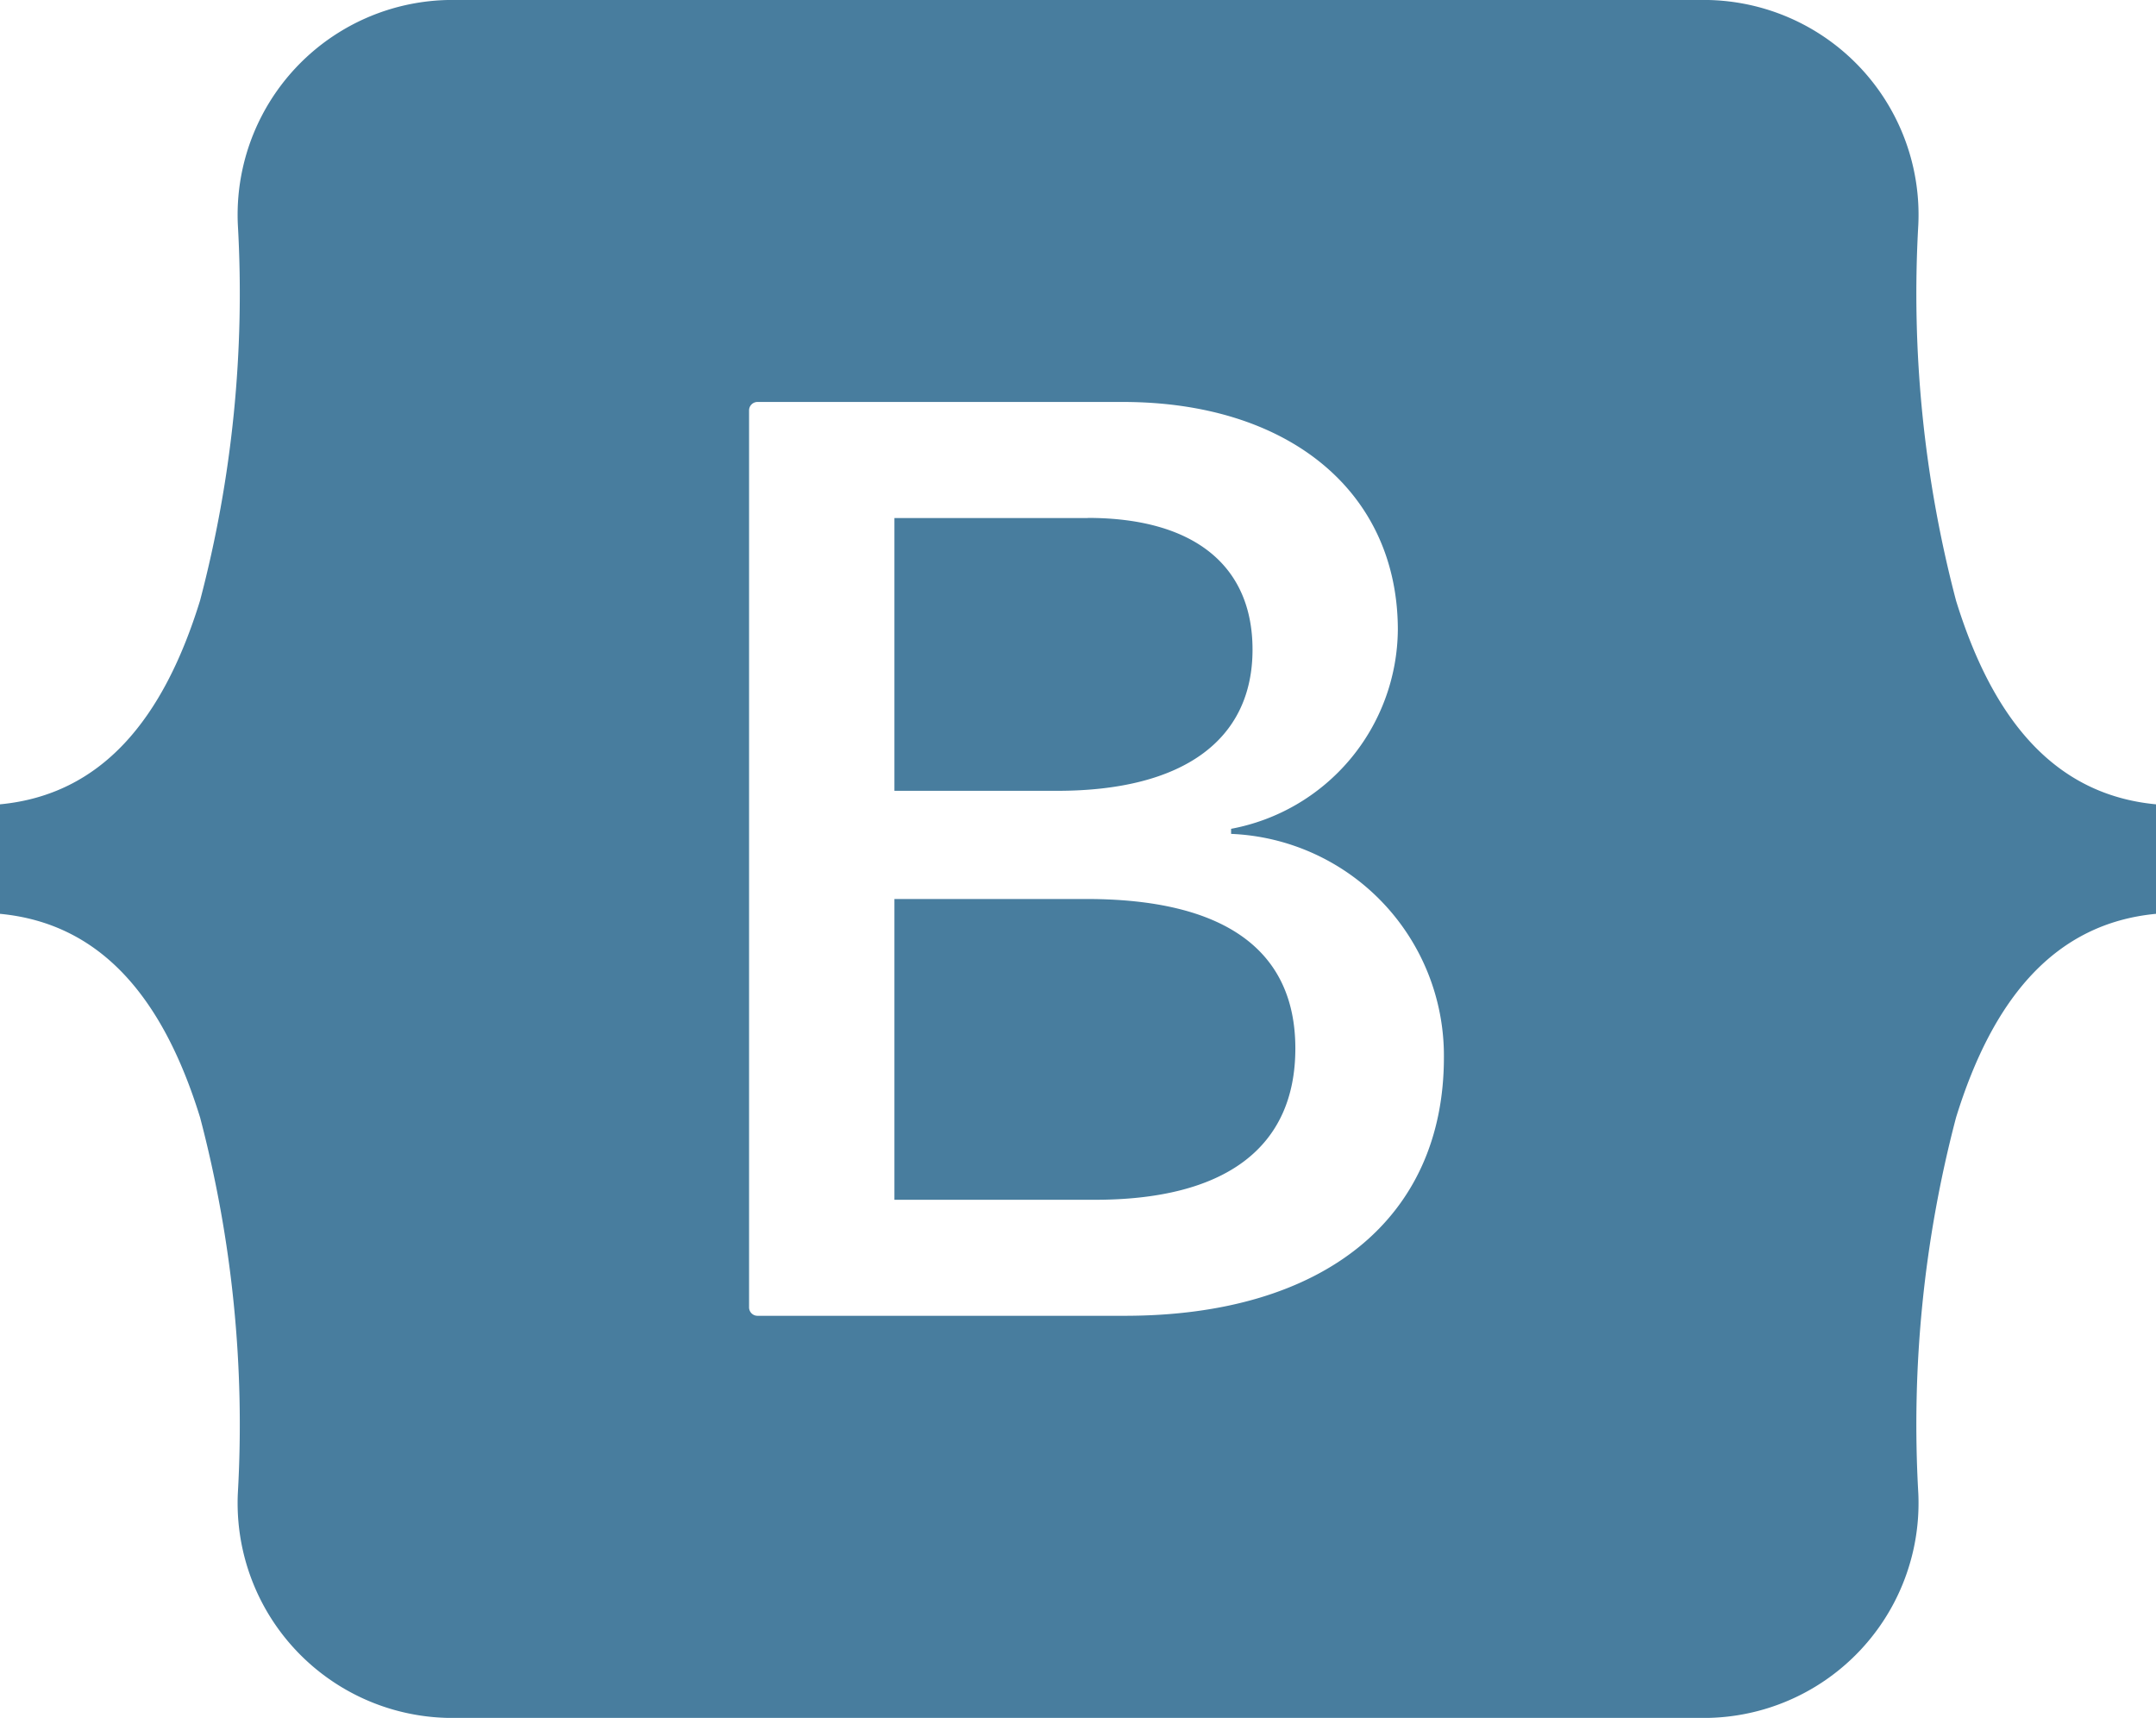
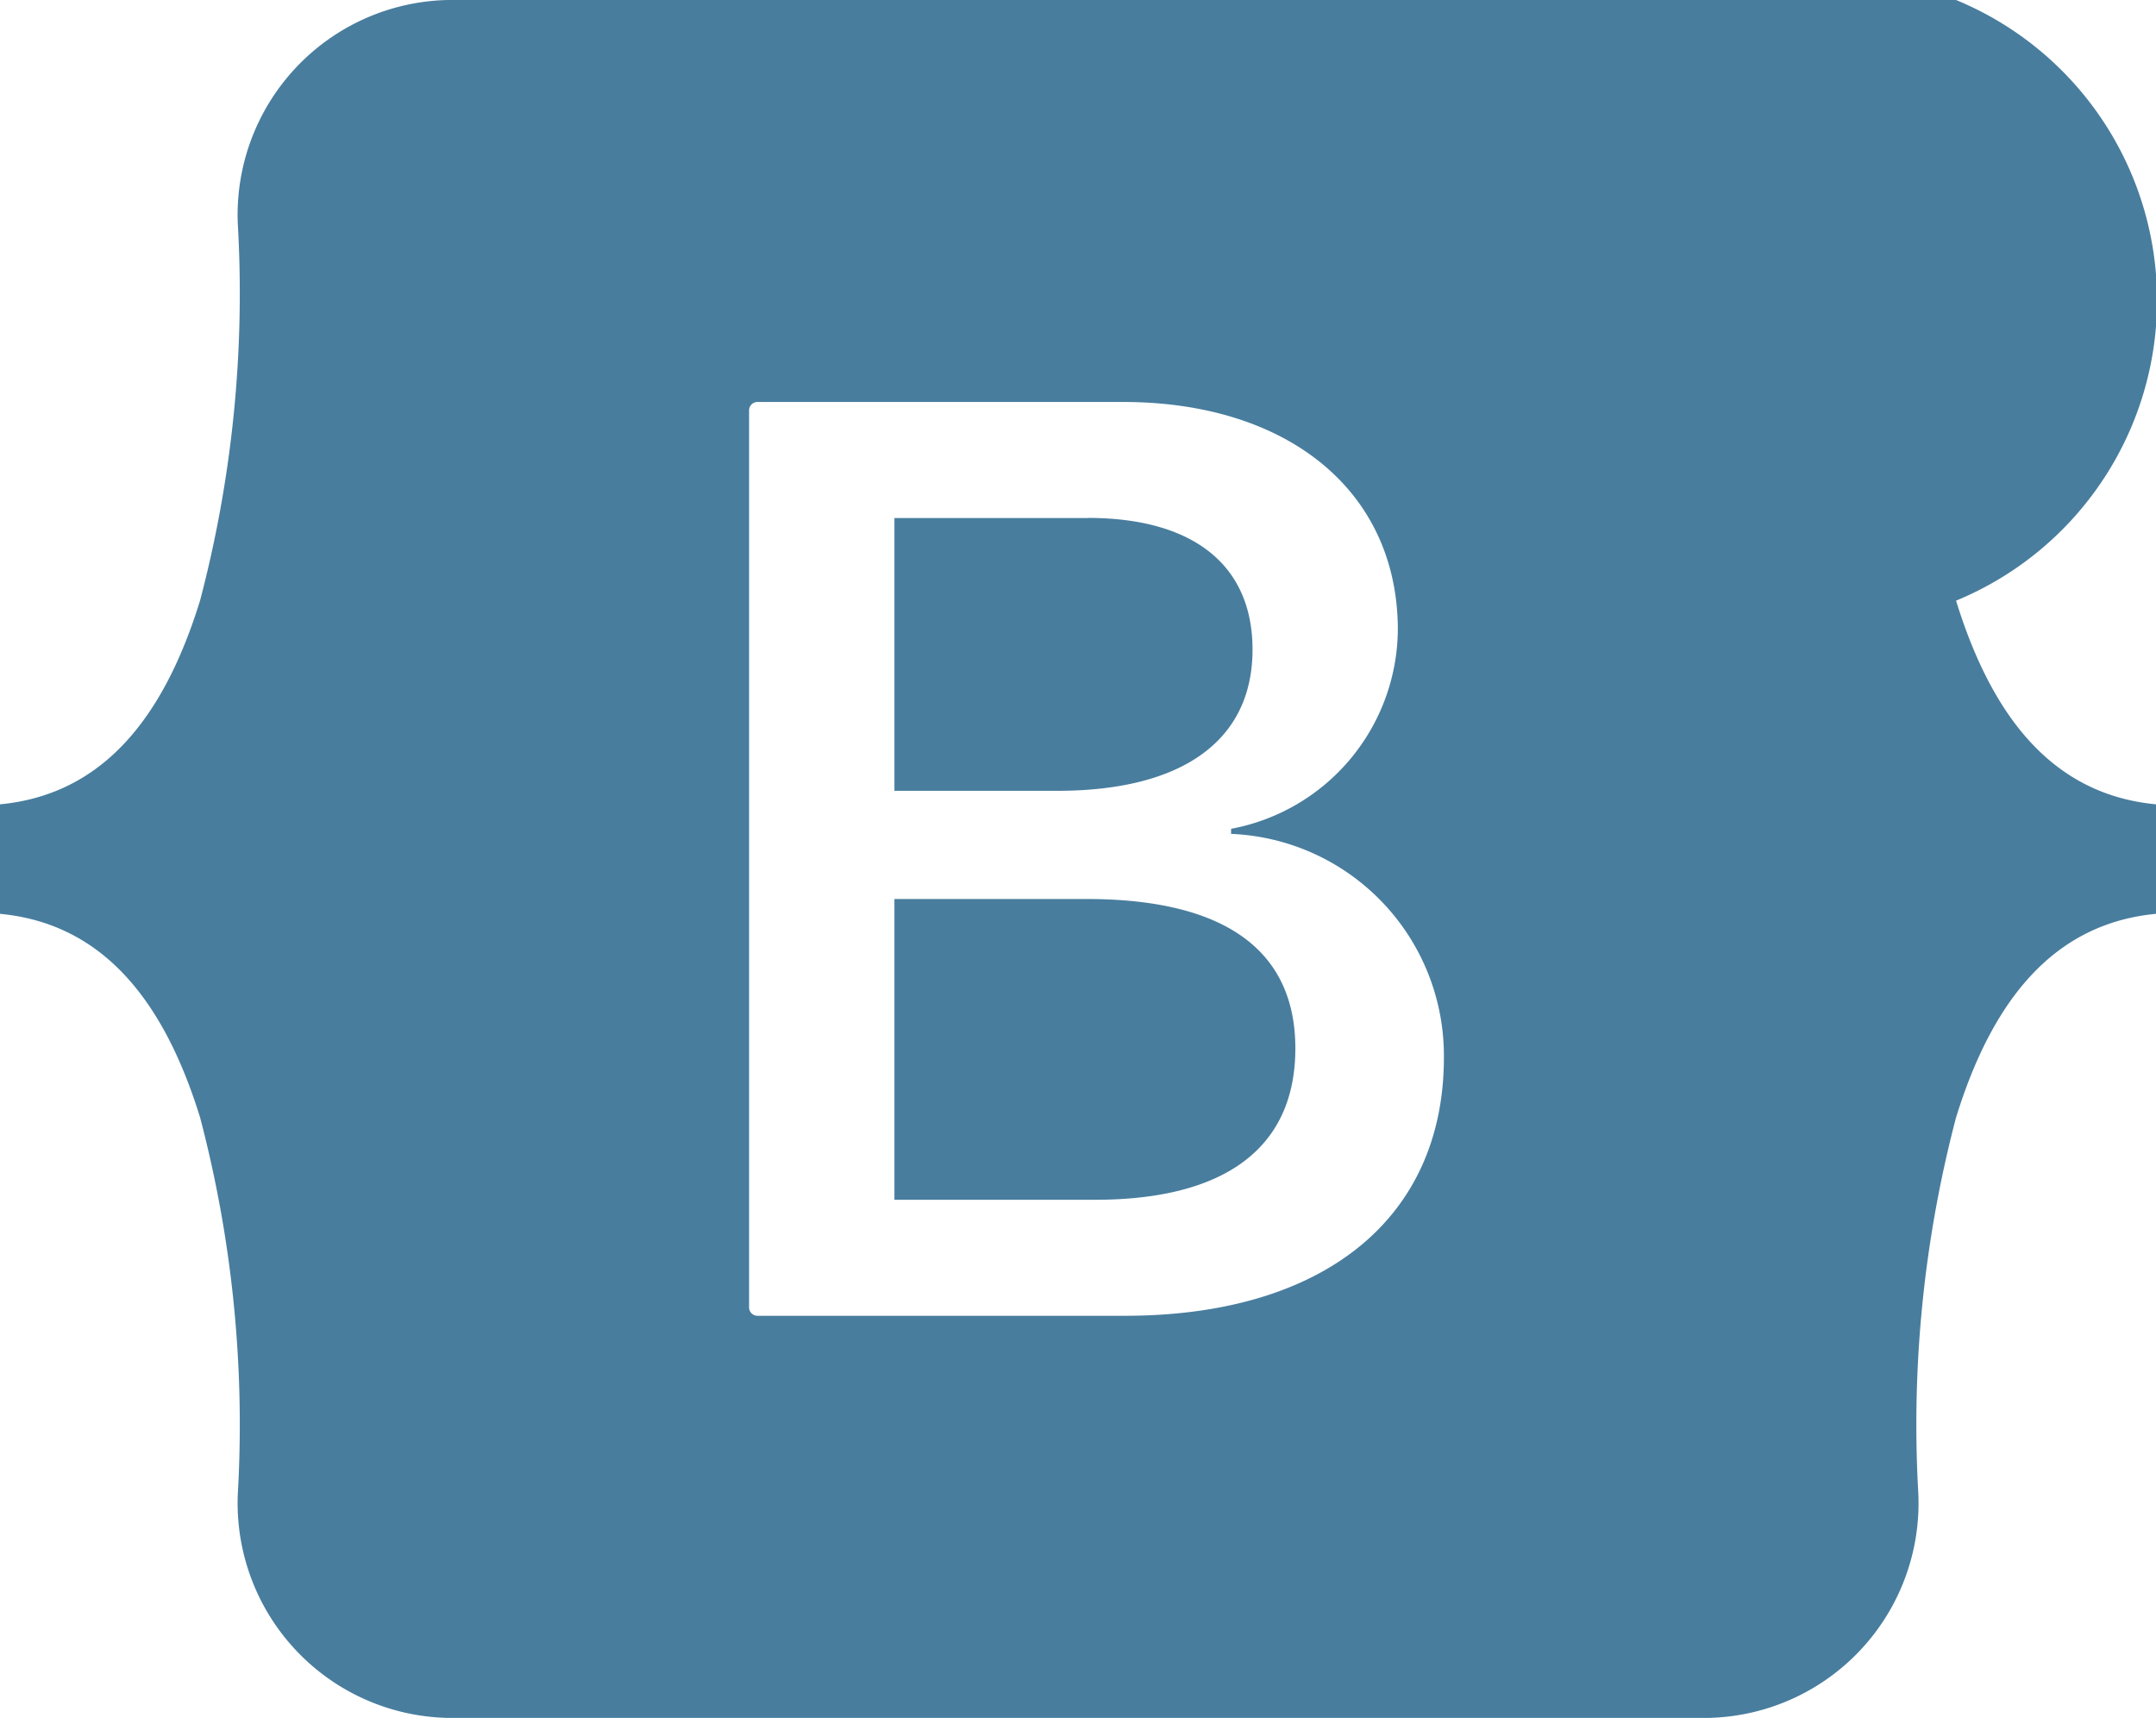
<svg xmlns="http://www.w3.org/2000/svg" width="42.451" height="33.828" viewBox="0 0 42.451 33.828">
-   <path id="bootstrap-logo-black" d="M8.817,0A4.23,4.23,0,0,0,4.683,4.421a23.781,23.781,0,0,1-.743,7.4C3.217,14.166,2,15.646,0,15.836v2.156c2,.19,3.217,1.67,3.94,4.01a23.778,23.778,0,0,1,.743,7.4,4.23,4.23,0,0,0,4.134,4.421h24.82a4.23,4.23,0,0,0,4.134-4.421,23.781,23.781,0,0,1,.743-7.4c.723-2.341,1.941-3.82,3.937-4.01V15.836c-2-.19-3.214-1.67-3.937-4.01a23.78,23.78,0,0,1-.743-7.4A4.23,4.23,0,0,0,33.637,0ZM28.43,20.819c0,3.167-2.363,5.087-6.285,5.087h-7.23a.166.166,0,0,1-.166-.166V8.08a.166.166,0,0,1,.166-.166h7.192c3.27,0,5.416,1.77,5.416,4.489a4.02,4.02,0,0,1-3.283,3.915v.1a4.371,4.371,0,0,1,4.19,4.4ZM21.418,10.2H17.611V15.57h3.206c2.478,0,3.845-1,3.845-2.78,0-1.671-1.175-2.593-3.244-2.593ZM17.611,17.7v5.922h3.947c2.58,0,3.947-1.035,3.947-2.98S24.1,17.7,21.392,17.7H17.611Z" fill="#487d9e" />
+   <path id="bootstrap-logo-black" d="M8.817,0A4.23,4.23,0,0,0,4.683,4.421a23.781,23.781,0,0,1-.743,7.4C3.217,14.166,2,15.646,0,15.836v2.156c2,.19,3.217,1.67,3.94,4.01a23.778,23.778,0,0,1,.743,7.4,4.23,4.23,0,0,0,4.134,4.421h24.82a4.23,4.23,0,0,0,4.134-4.421,23.781,23.781,0,0,1,.743-7.4c.723-2.341,1.941-3.82,3.937-4.01V15.836c-2-.19-3.214-1.67-3.937-4.01A4.23,4.23,0,0,0,33.637,0ZM28.43,20.819c0,3.167-2.363,5.087-6.285,5.087h-7.23a.166.166,0,0,1-.166-.166V8.08a.166.166,0,0,1,.166-.166h7.192c3.27,0,5.416,1.77,5.416,4.489a4.02,4.02,0,0,1-3.283,3.915v.1a4.371,4.371,0,0,1,4.19,4.4ZM21.418,10.2H17.611V15.57h3.206c2.478,0,3.845-1,3.845-2.78,0-1.671-1.175-2.593-3.244-2.593ZM17.611,17.7v5.922h3.947c2.58,0,3.947-1.035,3.947-2.98S24.1,17.7,21.392,17.7H17.611Z" fill="#487d9e" />
</svg>